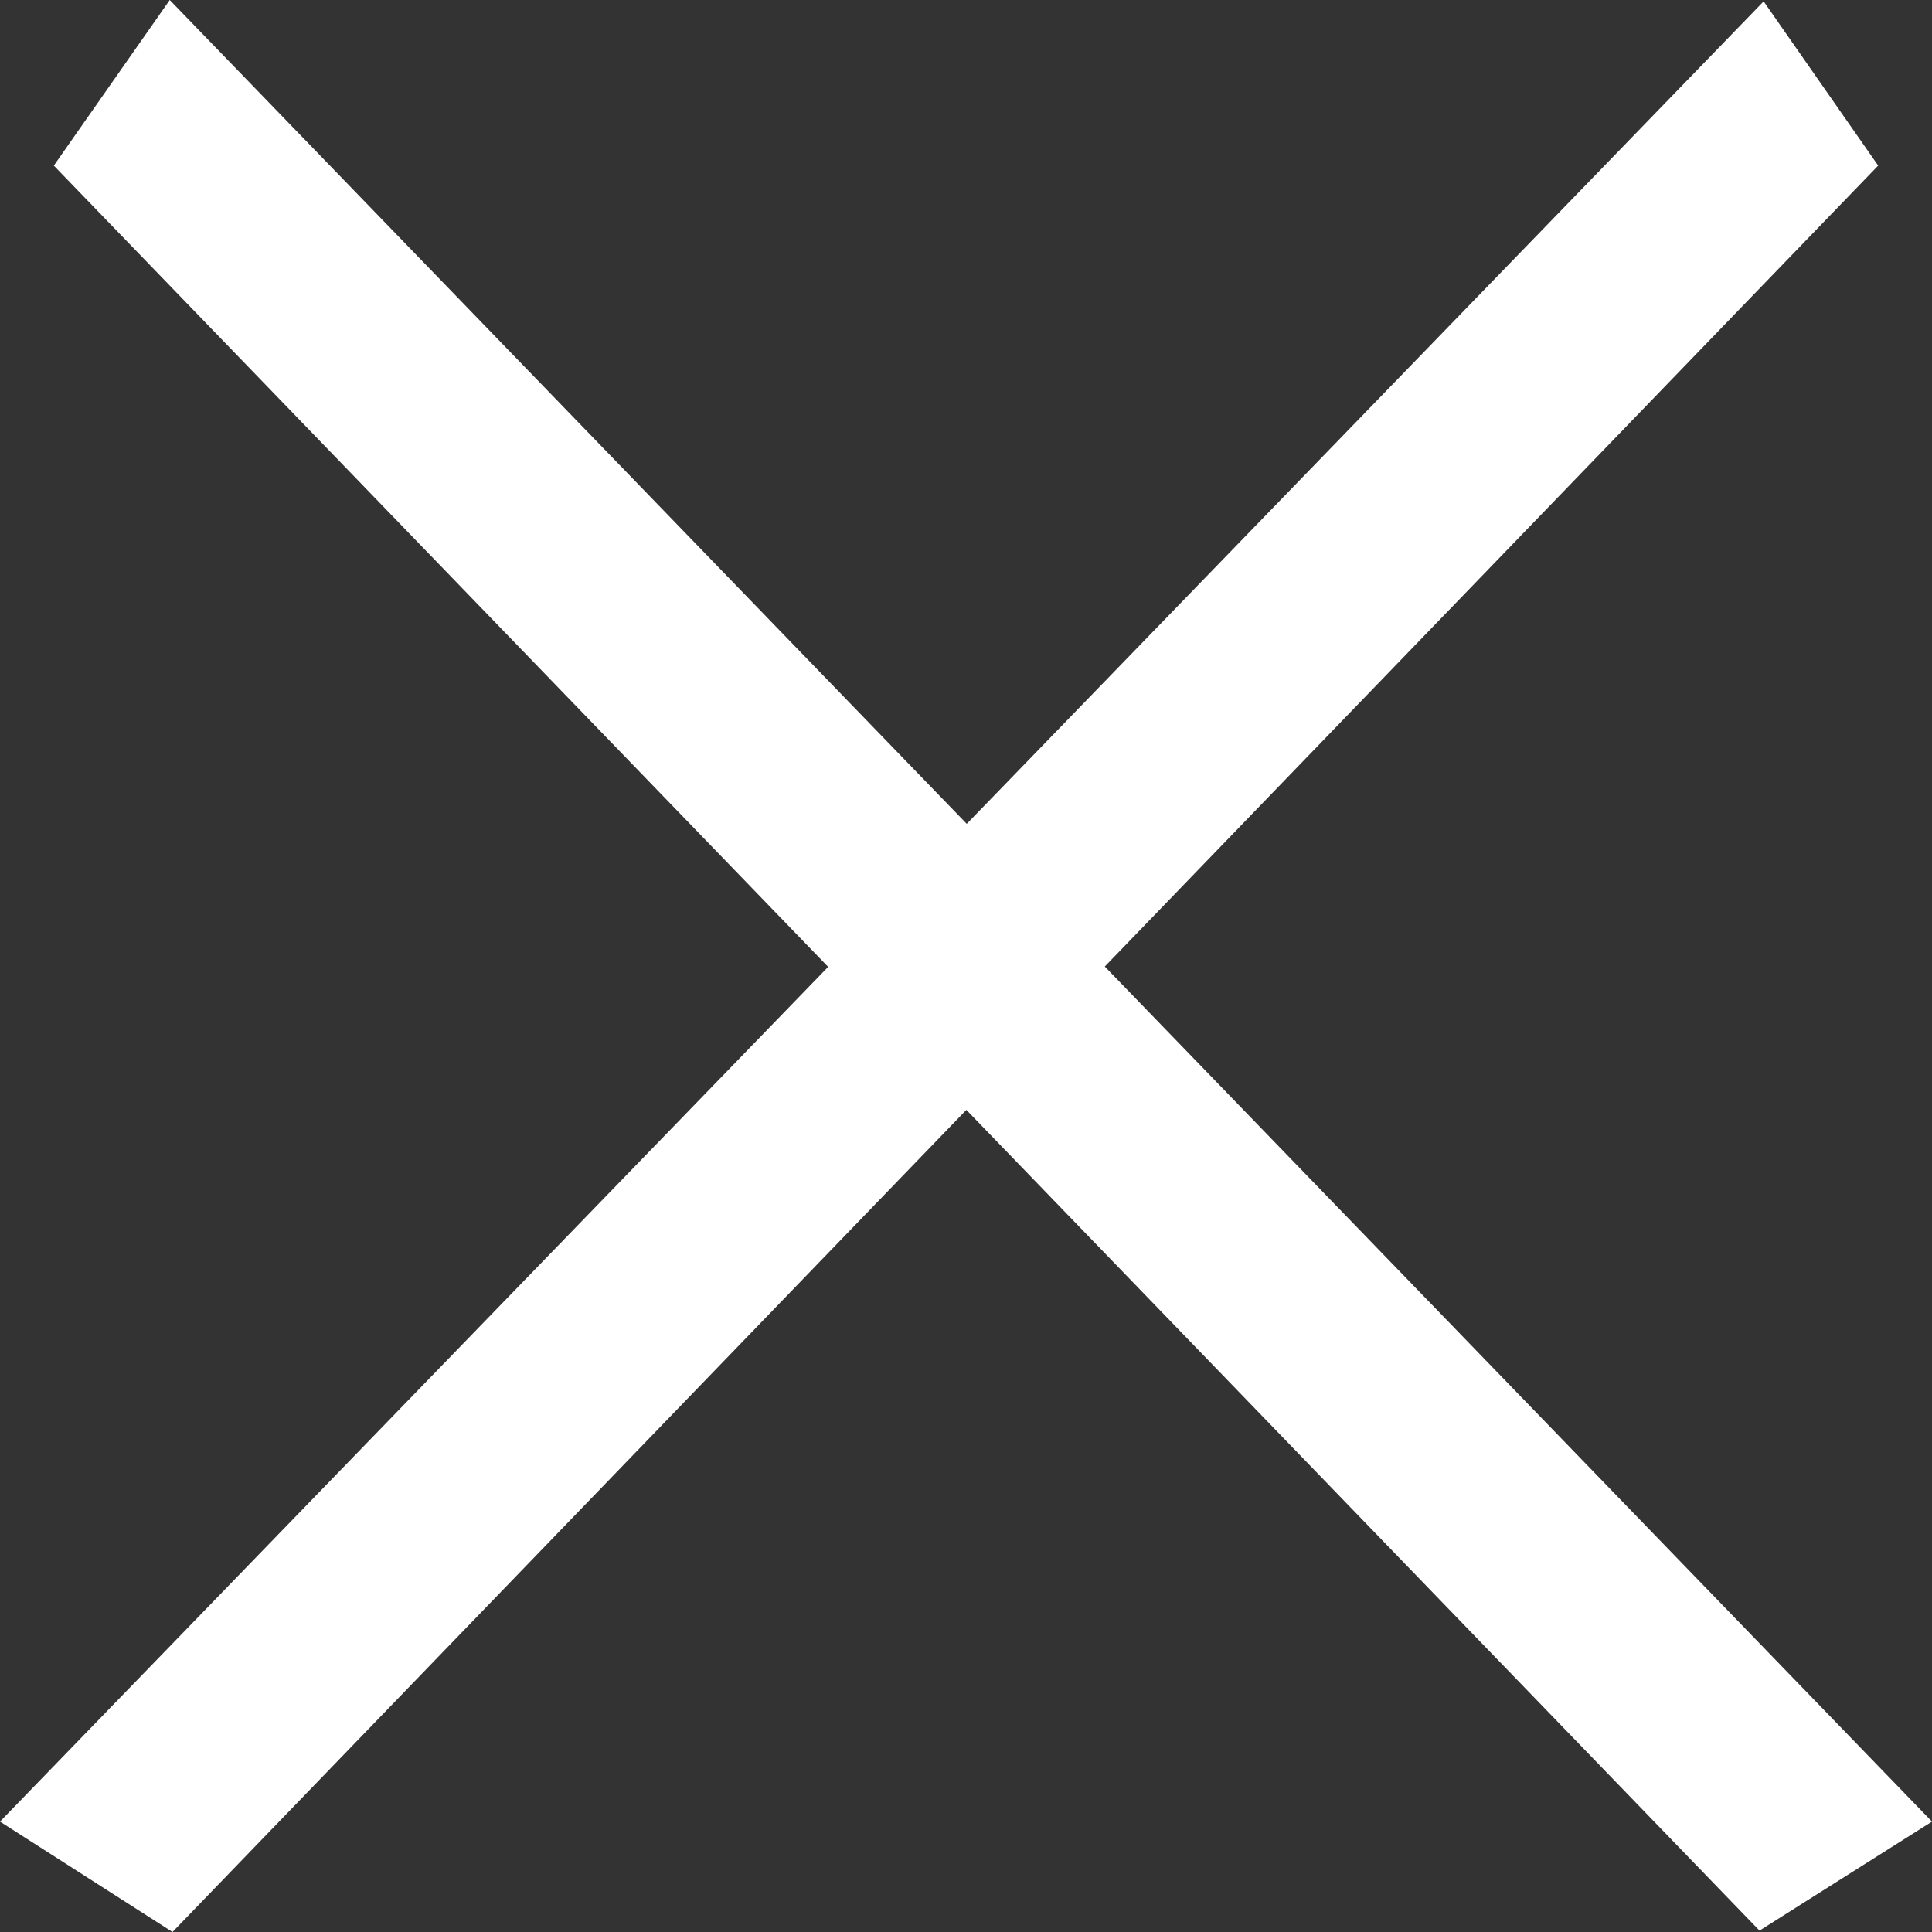
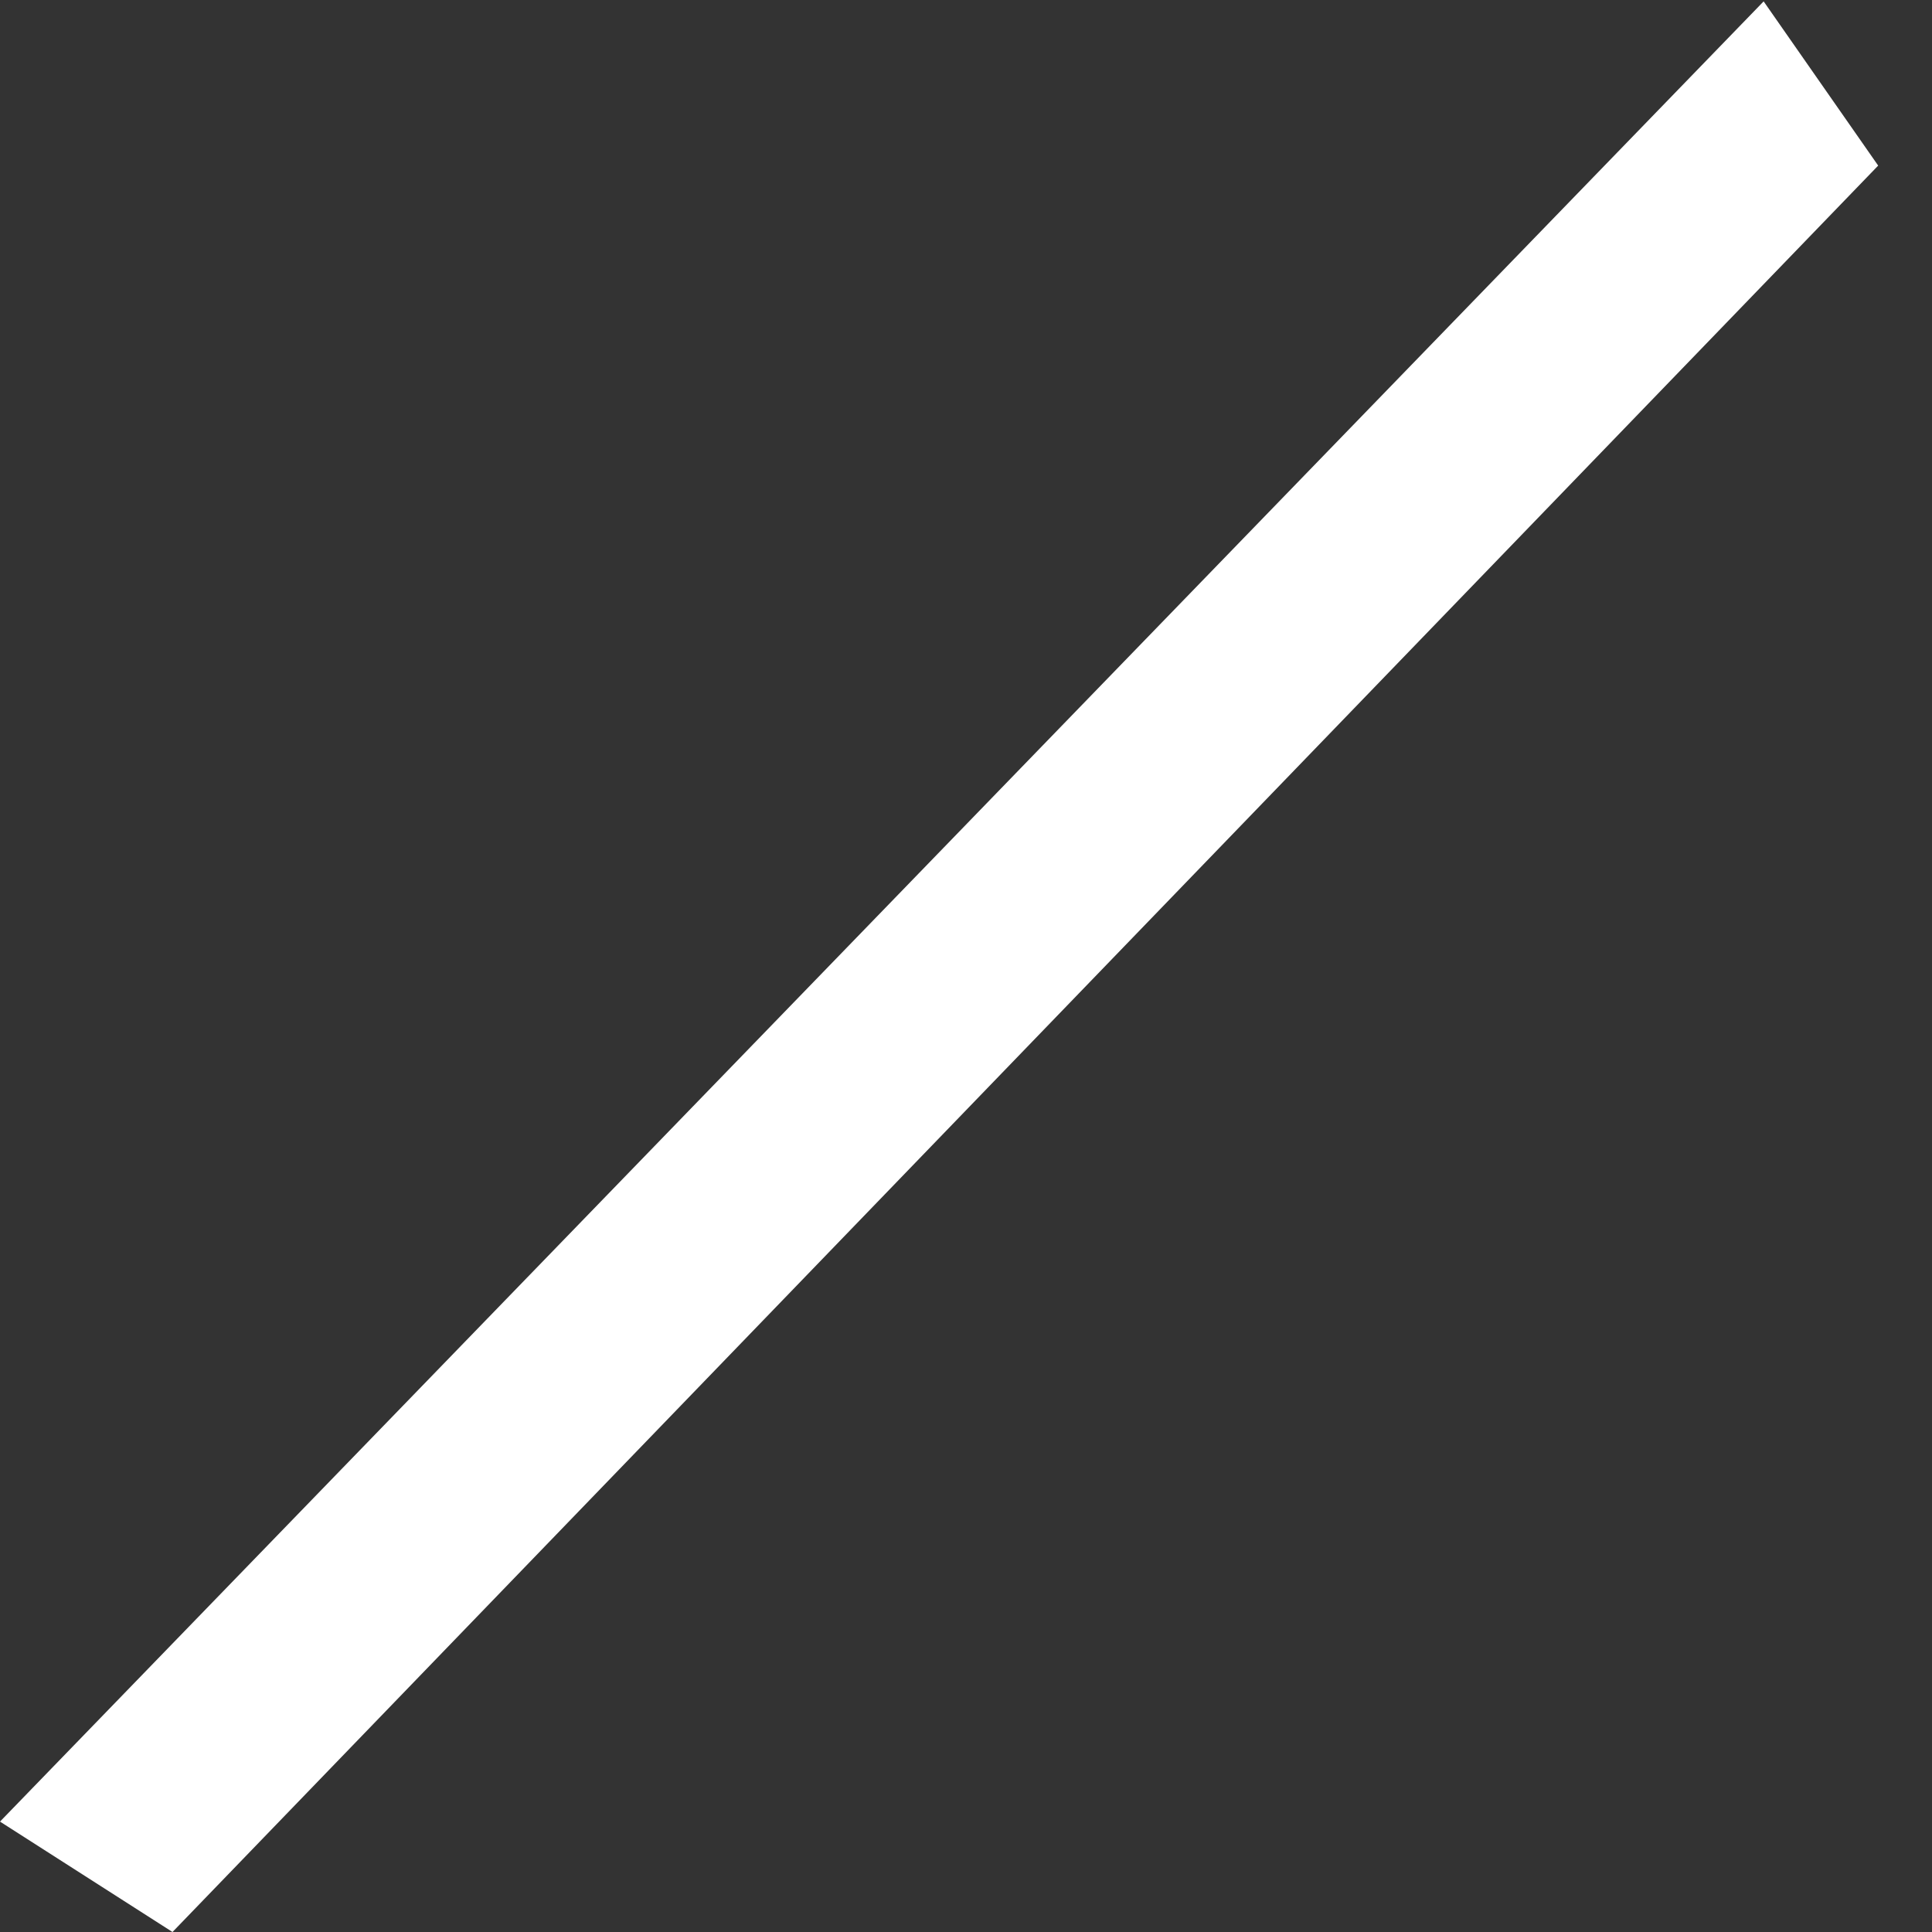
<svg xmlns="http://www.w3.org/2000/svg" viewBox="0 0 14 14">
  <rect x="0" y="0" width="14" height="14" fill="#333333" stroke="none" />
  <defs>
    <style>.cls-1{fill:#fff;fill-rule:evenodd;}</style>
  </defs>
  <title>Menü</title>
  <g id="Ebene_2" data-name="Ebene 2">
    <g id="Ebene_1-2" data-name="Ebene 1">
-       <polygon class="cls-1" points="12.75 13.99 0.39 1.2 1.23 0 14 13.2 12.75 13.99" />
      <polygon class="cls-1" points="1.25 14 13.61 1.2 12.78 0.01 0 13.2 1.25 14" />
    </g>
  </g>
</svg>